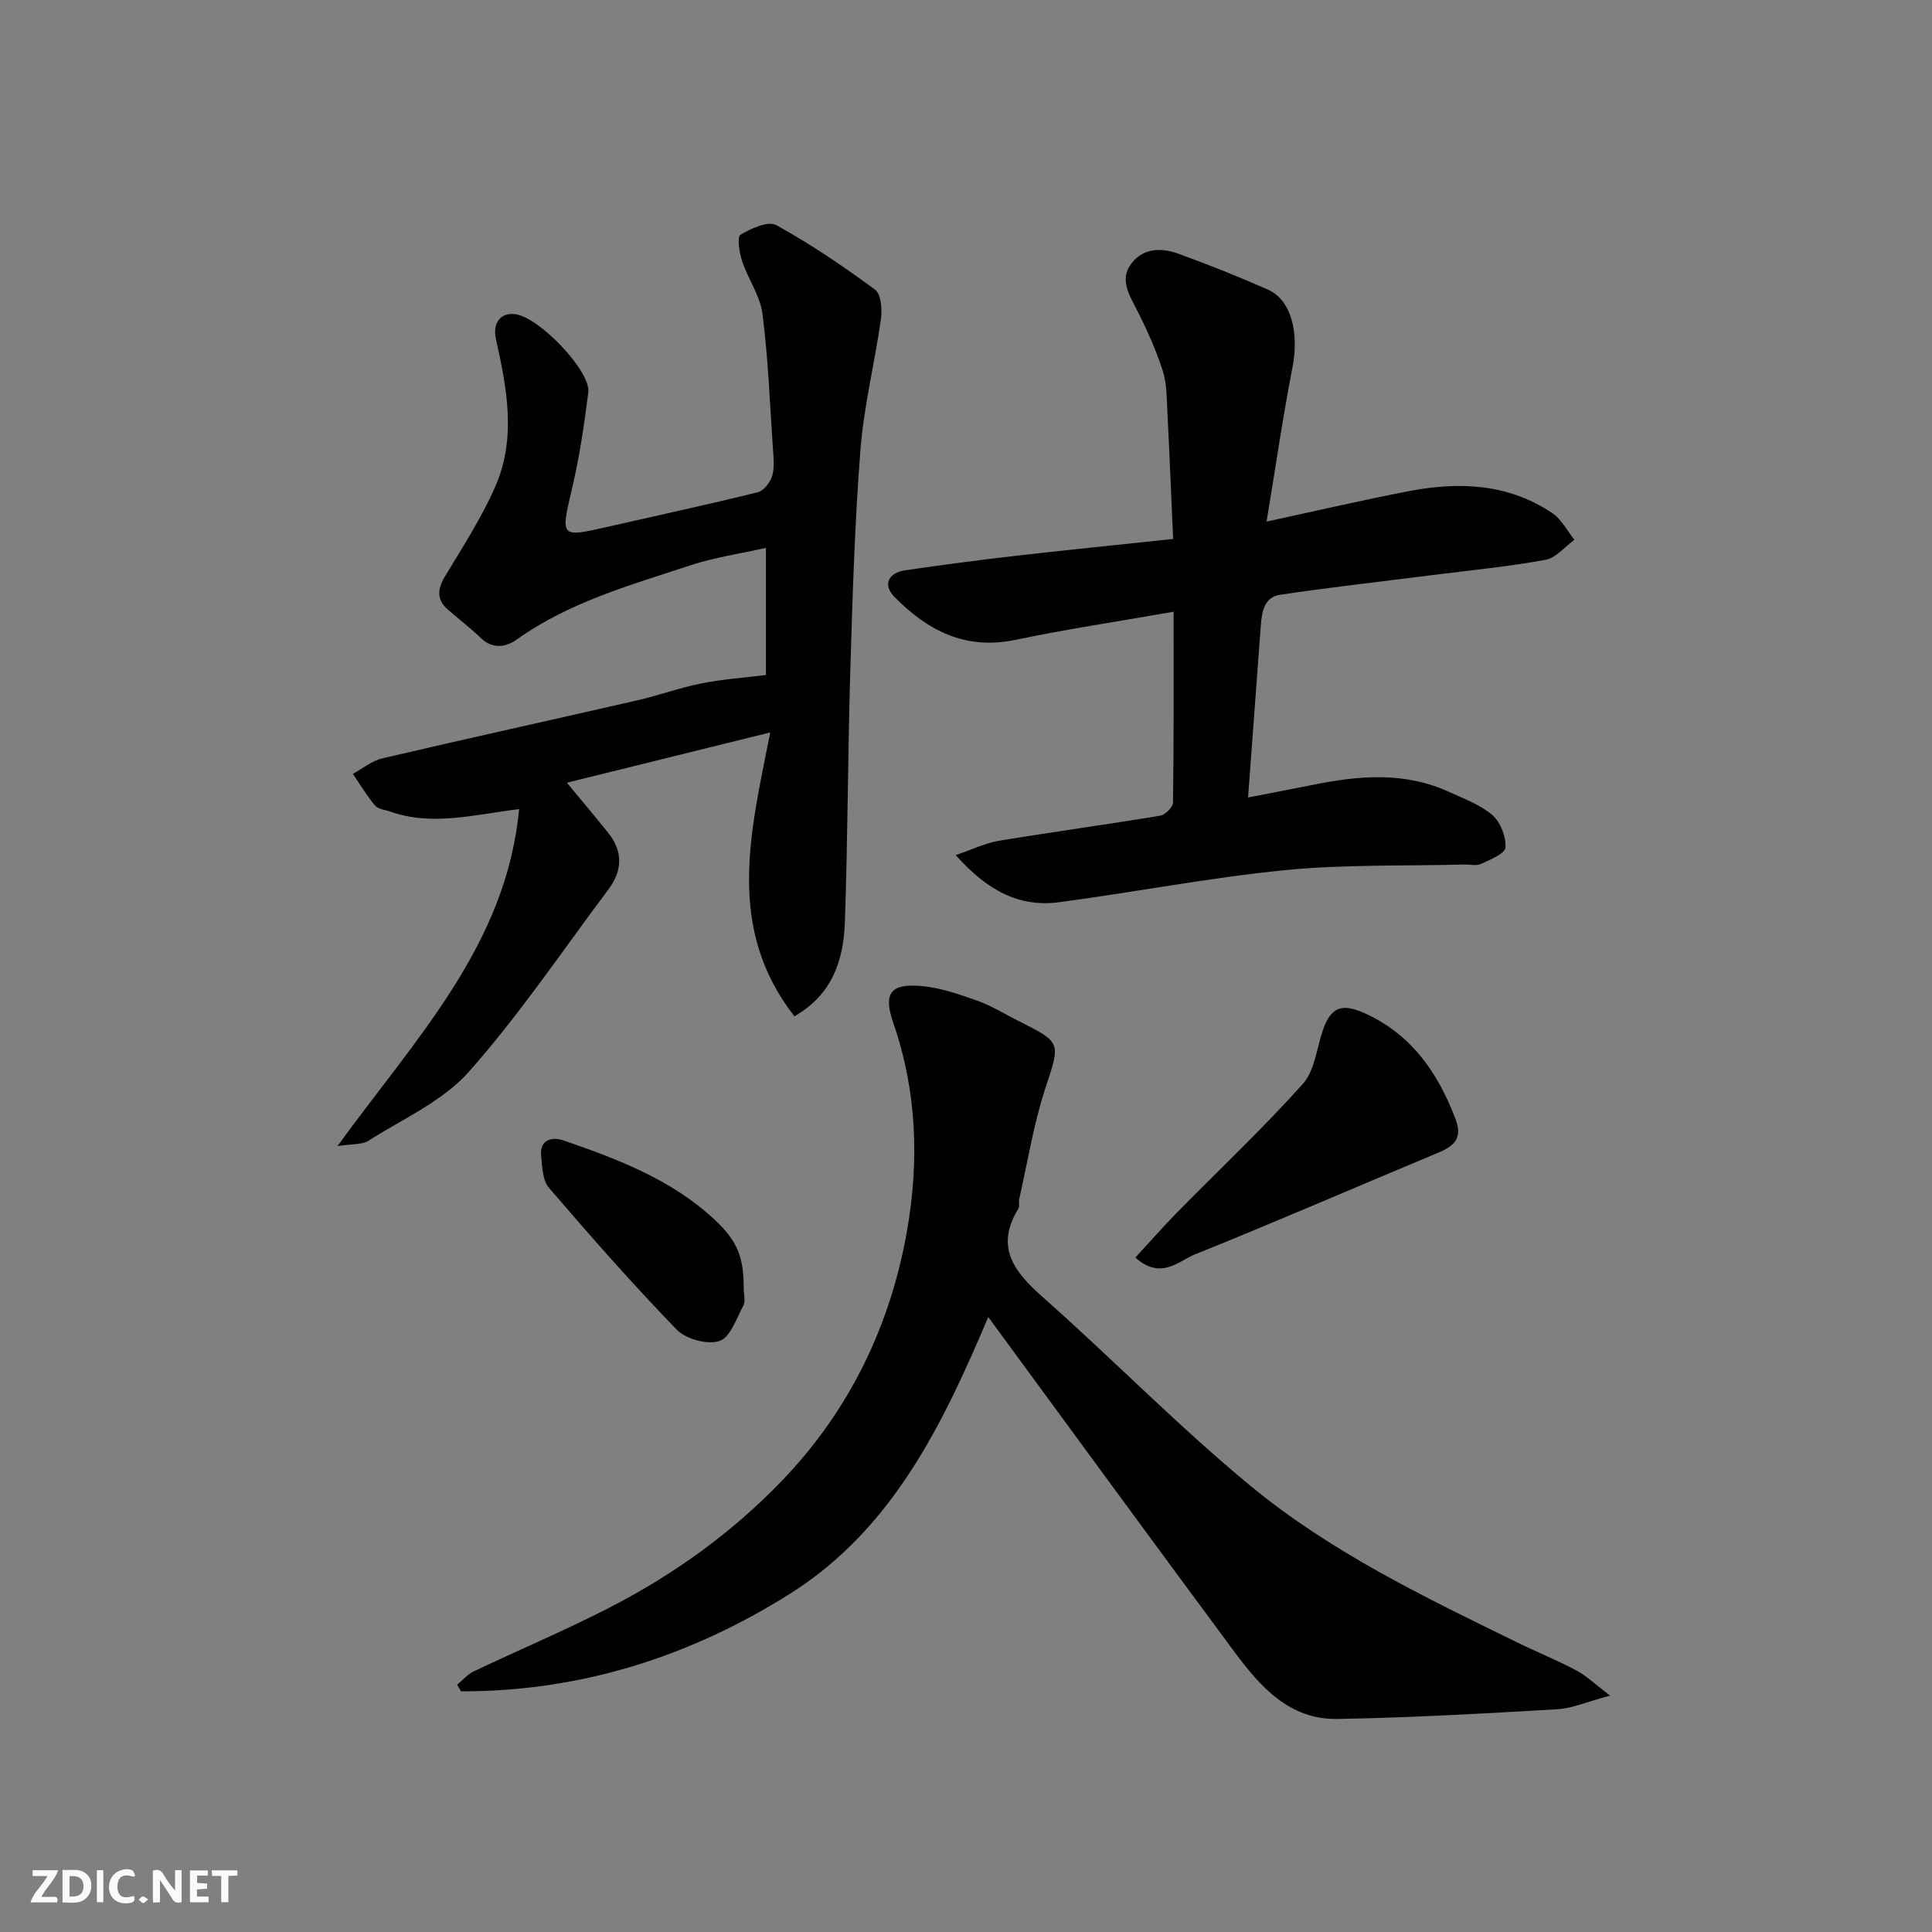
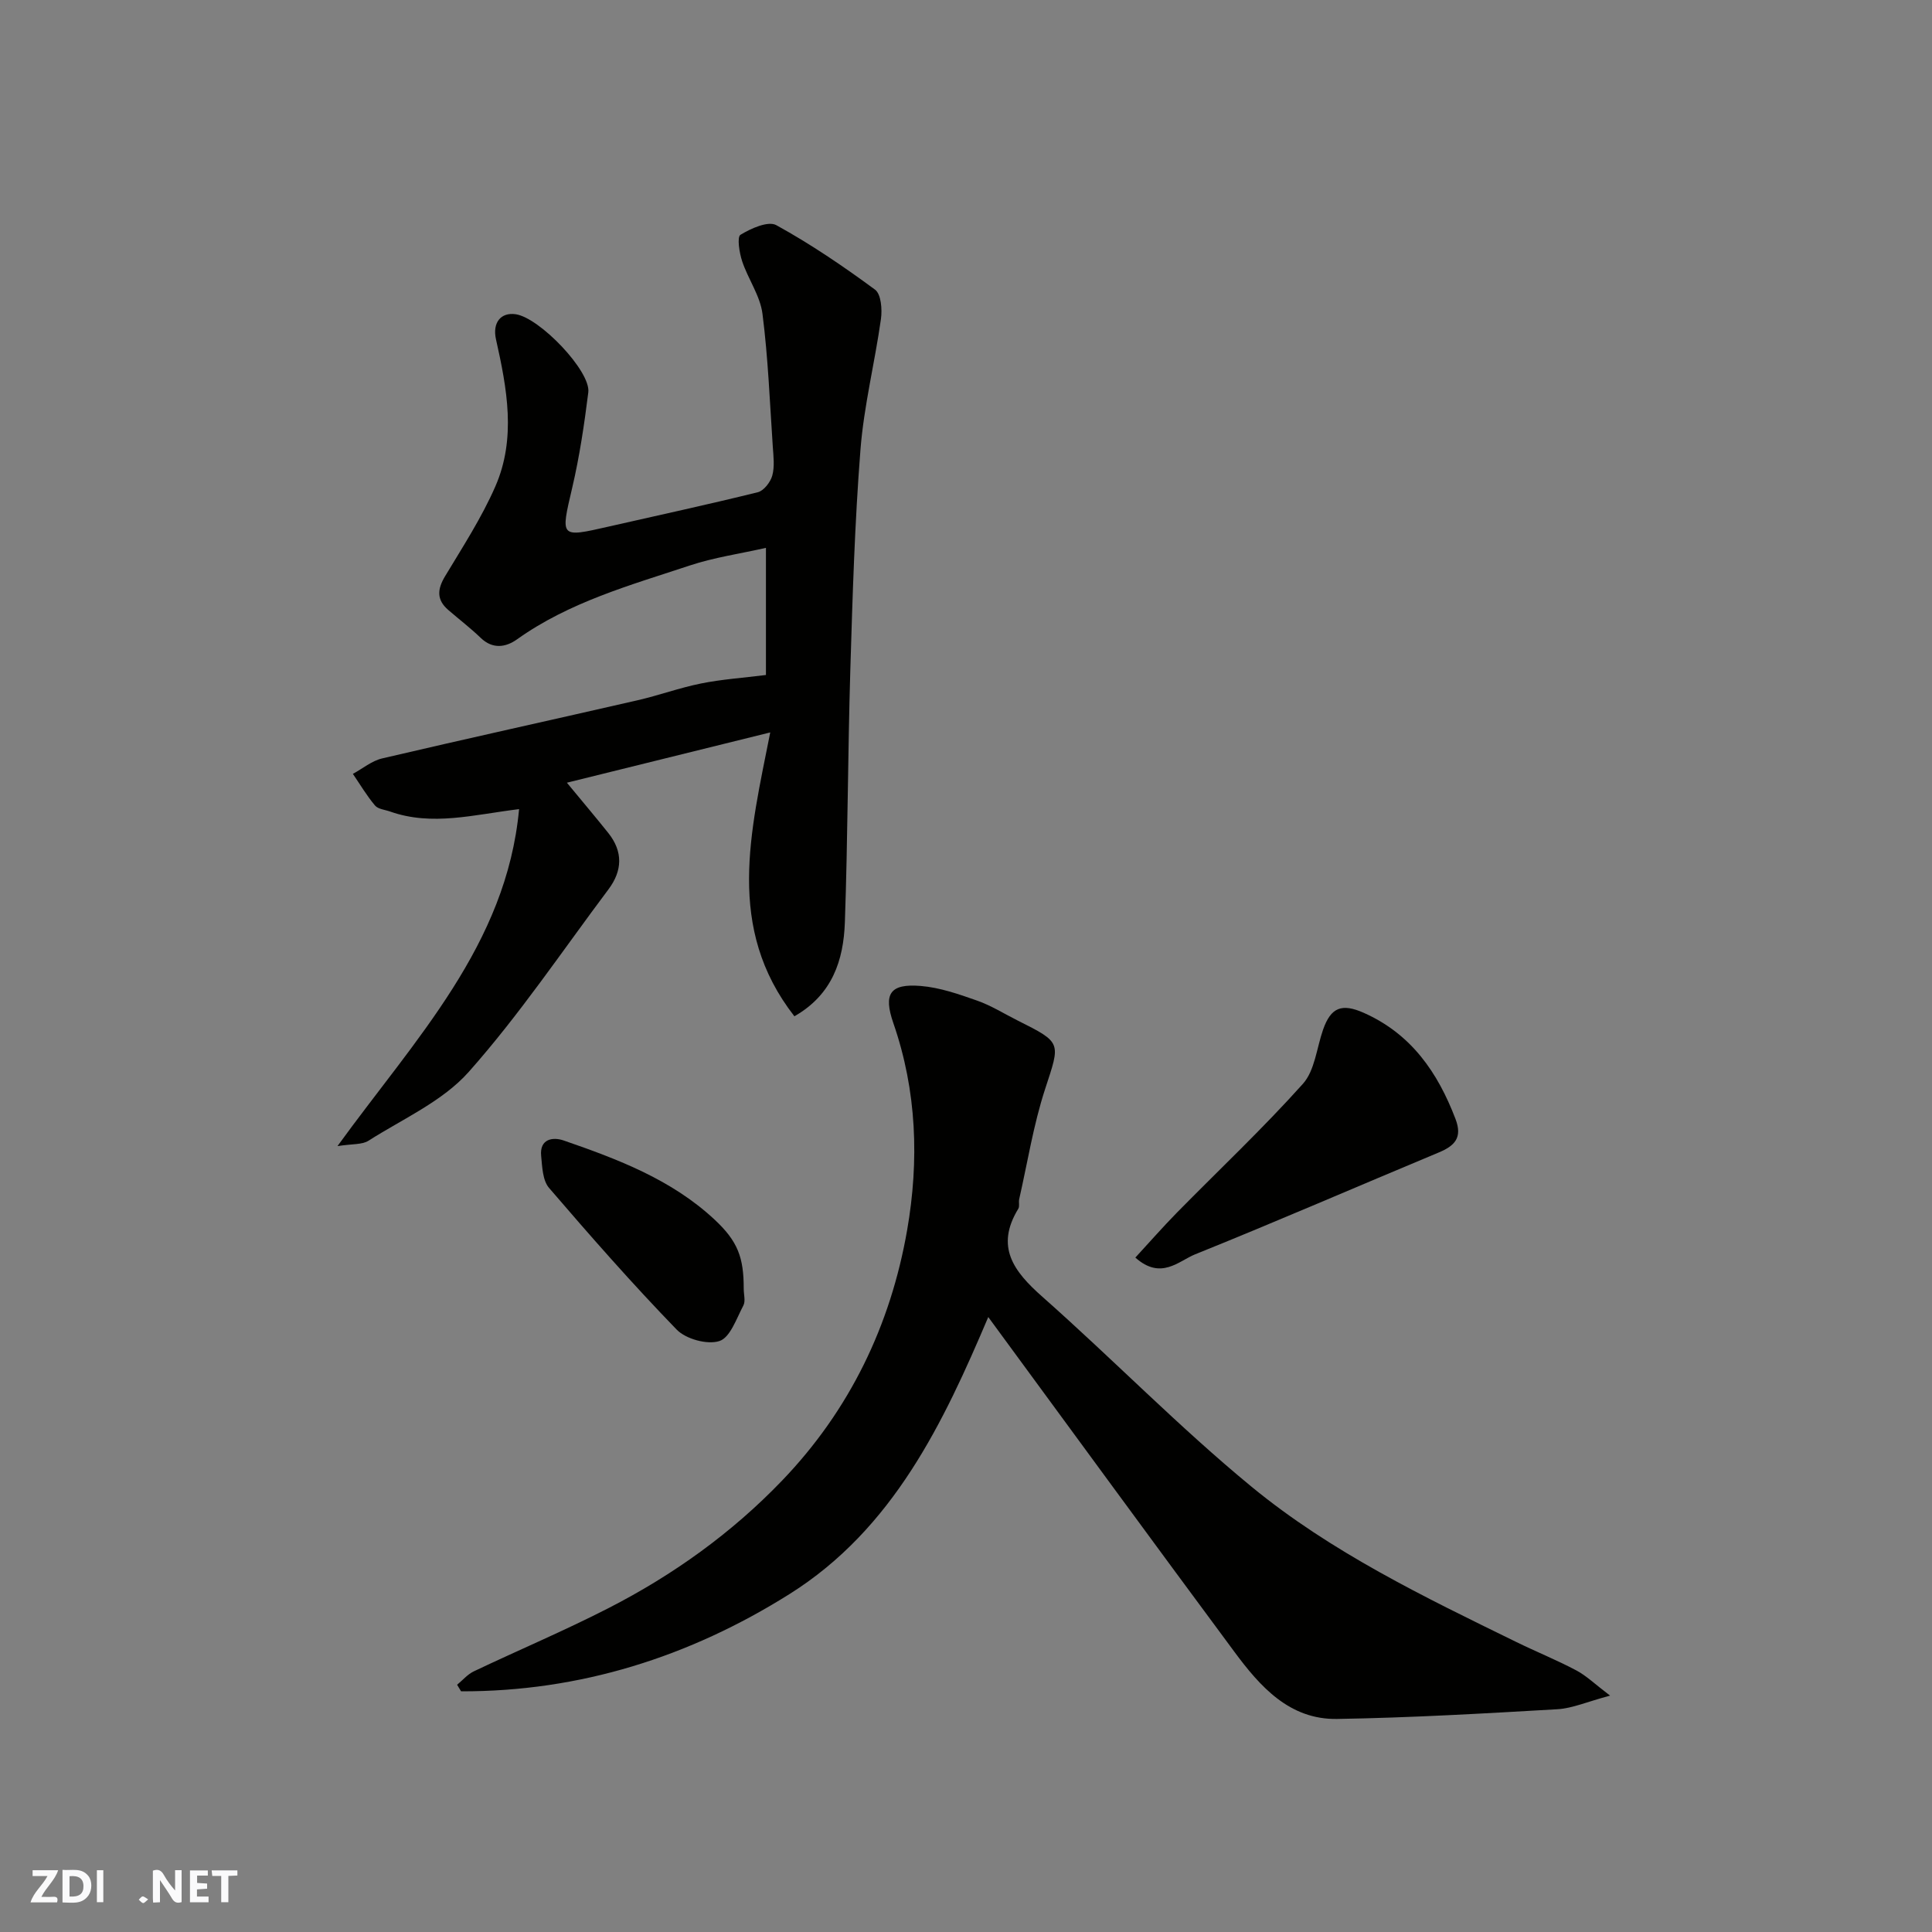
<svg xmlns="http://www.w3.org/2000/svg" enable-background="new 0 0 400 400" viewBox="0 0 400 400">
  <rect x="0" y="0" width="400" height="400" fill="#808080" stroke="none" />
  <g fill="#fafafb">
    <path d="m37.59 393.81c-.92.31-1.52.05-2-.78-.7-1.2-1.52-2.34-2.47-3.78v4.59c-.55.03-.95.05-1.41.07-.03-.37-.06-.64-.06-.91 0-1.91 0-3.81 0-5.7 1.13-.41 1.77-.03 2.29.91.62 1.11 1.38 2.14 2.31 3.19v-4.2h1.35v6.61z" />
    <path d="m12.94 393.88v-6.75c1.9.19 3.93-.54 5.37 1.29.8 1.01.78 2.88.03 3.97-1.37 1.97-3.4 1.51-5.4 1.49m1.45-1.22c2.04.12 2.92-.58 2.89-2.21-.03-1.51-.98-2.19-2.89-2z" />
    <path d="m11.81 393.87h-5.49c.68-2.18 2.47-3.48 3.51-5.45h-3.08v-1.21h5.29c-.71 2.13-2.44 3.48-3.47 5.51.86 0 1.63.04 2.39-.01.79-.05 1.14.21.85 1.16" />
    <path d="m39.33 393.86v-6.61h3.7v1.07h-2.22v1.52c.68.04 1.34.09 2.07.13v1.07c-.72.05-1.38.09-2.1.14v1.48h2.4v1.19h-3.85z" />
-     <path d="m27.71 388.56c-1.15-.3-2.46-.61-3.1.64-.37.73-.41 1.93-.06 2.67.63 1.35 1.99.93 3.17.68.35.94-.01 1.32-.93 1.46-1.62.25-3.05-.27-3.76-1.48-.73-1.24-.6-3.03.31-4.17.88-1.11 2.71-1.7 4-1.16.32.13.44.74.65 1.12-.1.08-.19.16-.28.24" />
    <path d="m49.15 387.24v1.07c-.59.02-1.17.05-1.87.08v5.44h-1.48v-5.44h-1.85c-.05-.4-.08-.73-.13-1.15z" />
    <path d="m20.06 387.21h1.33v6.62h-1.33z" />
    <path d="m30.68 393.25c-.49.38-.8.79-1.05.76-.32-.05-.6-.45-.9-.7.26-.24.51-.64.8-.67.29-.04.62.3 1.15.61" />
  </g>
  <path d="m164.47 210.41c-14.28-18.31-9.09-38.07-5-58.77-14.34 3.55-27.74 6.86-42.1 10.41 3.5 4.24 6.08 7.29 8.57 10.41 3.08 3.86 2.93 7.82.03 11.68-9.52 12.69-18.41 25.94-28.91 37.77-5.42 6.11-13.67 9.74-20.78 14.27-1.32.84-3.32.62-6.41 1.11 16.14-22.27 34.99-41.63 37.6-69.77-9.41 1.15-18.01 3.57-26.7.5-1.07-.38-2.49-.49-3.13-1.25-1.71-2.03-3.08-4.35-4.58-6.55 2.02-1.09 3.91-2.7 6.07-3.2 17.59-4.12 35.23-7.99 52.84-12.03 4.44-1.02 8.75-2.6 13.2-3.49 4.21-.85 8.53-1.14 13.41-1.75 0-7.69 0-16.51 0-26.32-5.42 1.22-10.72 1.98-15.74 3.64-12.35 4.09-24.98 7.58-35.81 15.31-2.29 1.63-5.01 2.09-7.5-.31-2.13-2.05-4.49-3.85-6.73-5.79-2.44-2.11-2.27-4.29-.65-6.98 3.66-6.09 7.58-12.12 10.41-18.6 4.35-9.96 2.41-20.27.13-30.44-.77-3.42.97-5.65 4.08-5.2 4.96.72 15.58 11.8 15.03 16.18-.83 6.62-1.81 13.26-3.33 19.75-2.42 10.35-2.59 10.34 7.51 8.04 10.31-2.35 20.66-4.58 30.92-7.12 1.24-.31 2.61-2.08 2.99-3.44.51-1.86.25-3.97.11-5.96-.62-9.2-.97-18.43-2.14-27.56-.48-3.73-2.97-7.16-4.2-10.85-.59-1.77-1.1-5.03-.35-5.49 2.16-1.32 5.73-2.92 7.42-1.99 7.12 3.92 13.89 8.52 20.44 13.35 1.26.93 1.5 4.09 1.22 6.08-1.27 9.04-3.53 17.98-4.24 27.04-1.19 15.16-1.64 30.39-2.1 45.6-.52 17.43-.52 34.88-1.13 52.3-.28 7.78-2.57 14.93-10.45 19.42z" fill="#010100" />
  <path d="m94.64 348.81c1.15-.94 2.17-2.17 3.47-2.78 9.29-4.42 18.78-8.42 27.92-13.11 13.36-6.85 25.48-15.53 35.91-26.4 13.98-14.57 22.43-32.11 25.87-51.82 2.5-14.36 2.02-28.82-2.85-42.87-2.11-6.09-.7-8.21 5.64-7.7 3.97.32 7.91 1.7 11.71 3.04 2.91 1.02 5.59 2.72 8.37 4.11 9.26 4.64 8.86 4.51 5.69 14.22-2.41 7.39-3.63 15.18-5.36 22.79-.14.64.13 1.46-.18 1.96-4.81 7.88-.98 12.96 4.98 18.23 14.61 12.92 28.27 26.96 43.31 39.33 16.47 13.54 35.74 22.82 54.84 32.16 4.1 2.01 8.35 3.72 12.38 5.86 2.09 1.1 3.85 2.83 7.01 5.23-4.76 1.27-7.81 2.64-10.93 2.82-15.19.88-30.39 1.76-45.59 2.01-9.87.16-15.95-6.72-21.27-13.91-17.01-22.95-33.86-46.02-50.95-69.3-9.24 21.75-19.62 43.83-41.16 57.36-20.72 13.01-43.38 20.19-67.99 20.13-.27-.45-.54-.9-.82-1.36z" fill="#010100" />
-   <path d="m197.87 177.04c3.6-1.23 6.19-2.51 8.91-2.96 11.12-1.84 22.3-3.36 33.42-5.2 1.05-.17 2.65-1.77 2.66-2.73.18-12.96.12-25.92.12-39.5-11.32 1.99-22.11 3.6-32.77 5.83-10.39 2.17-18.24-1.97-25.1-8.98-2.33-2.38-1.24-4.91 2.3-5.43 7.77-1.14 15.56-2.15 23.37-3.05 10.58-1.21 21.17-2.27 32.1-3.43-.39-8.76-.73-17.46-1.18-26.16-.15-2.95-.1-6.04-1-8.78-1.44-4.42-3.37-8.71-5.51-12.85-1.64-3.18-3.42-6.26-.77-9.47 2.53-3.07 6.2-3.02 9.57-1.79 6.25 2.27 12.44 4.73 18.52 7.42 4.83 2.14 6.48 8.92 5.09 16.07-2.02 10.38-3.53 20.87-5.37 31.96 10.61-2.29 20.04-4.5 29.55-6.32 10.35-1.98 20.51-1.55 29.6 4.56 1.91 1.28 3.08 3.66 4.59 5.53-1.99 1.43-3.81 3.74-5.98 4.14-7.54 1.39-15.2 2.13-22.82 3.09-10.72 1.36-21.47 2.57-32.16 4.15-3.3.49-3.77 3.61-3.98 6.44-.87 11.6-1.72 23.21-2.63 35.52 4.56-.88 9.11-1.73 13.65-2.65 9.46-1.91 18.86-2.68 27.97 1.51 3.09 1.42 6.47 2.64 8.97 4.81 1.68 1.46 2.84 4.48 2.7 6.7-.08 1.26-3.16 2.51-5.06 3.4-.96.45-2.3.09-3.46.12-12.43.33-24.94-.05-37.28 1.18-15.59 1.55-31.03 4.56-46.58 6.62-8.28 1.11-14.92-2.41-21.44-9.75z" fill="#010100" />
  <path d="m235.06 260.37c2.93-3.18 5.67-6.31 8.57-9.27 8.73-8.88 17.81-17.43 26.11-26.69 2.48-2.76 2.86-7.42 4.18-11.21 1.63-4.67 3.9-5.51 8.42-3.51 9.82 4.36 15.32 12.31 19.01 21.99 1.48 3.88-.18 5.56-3.5 6.94-16.81 7.01-33.51 14.27-50.4 21.07-3.44 1.39-7.07 5.41-12.39.68z" fill="#010100" />
  <path d="m153.98 266.85c0 1.16.41 2.54-.08 3.45-1.42 2.68-2.72 6.63-4.96 7.35-2.51.81-6.95-.41-8.86-2.39-9.15-9.44-17.84-19.34-26.41-29.32-1.33-1.55-1.41-4.36-1.63-6.63-.35-3.54 2.44-3.95 4.65-3.19 11.23 3.88 22.37 8.09 31.27 16.4 4.83 4.51 6.03 7.86 6.02 14.33z" fill="#010100" />
</svg>